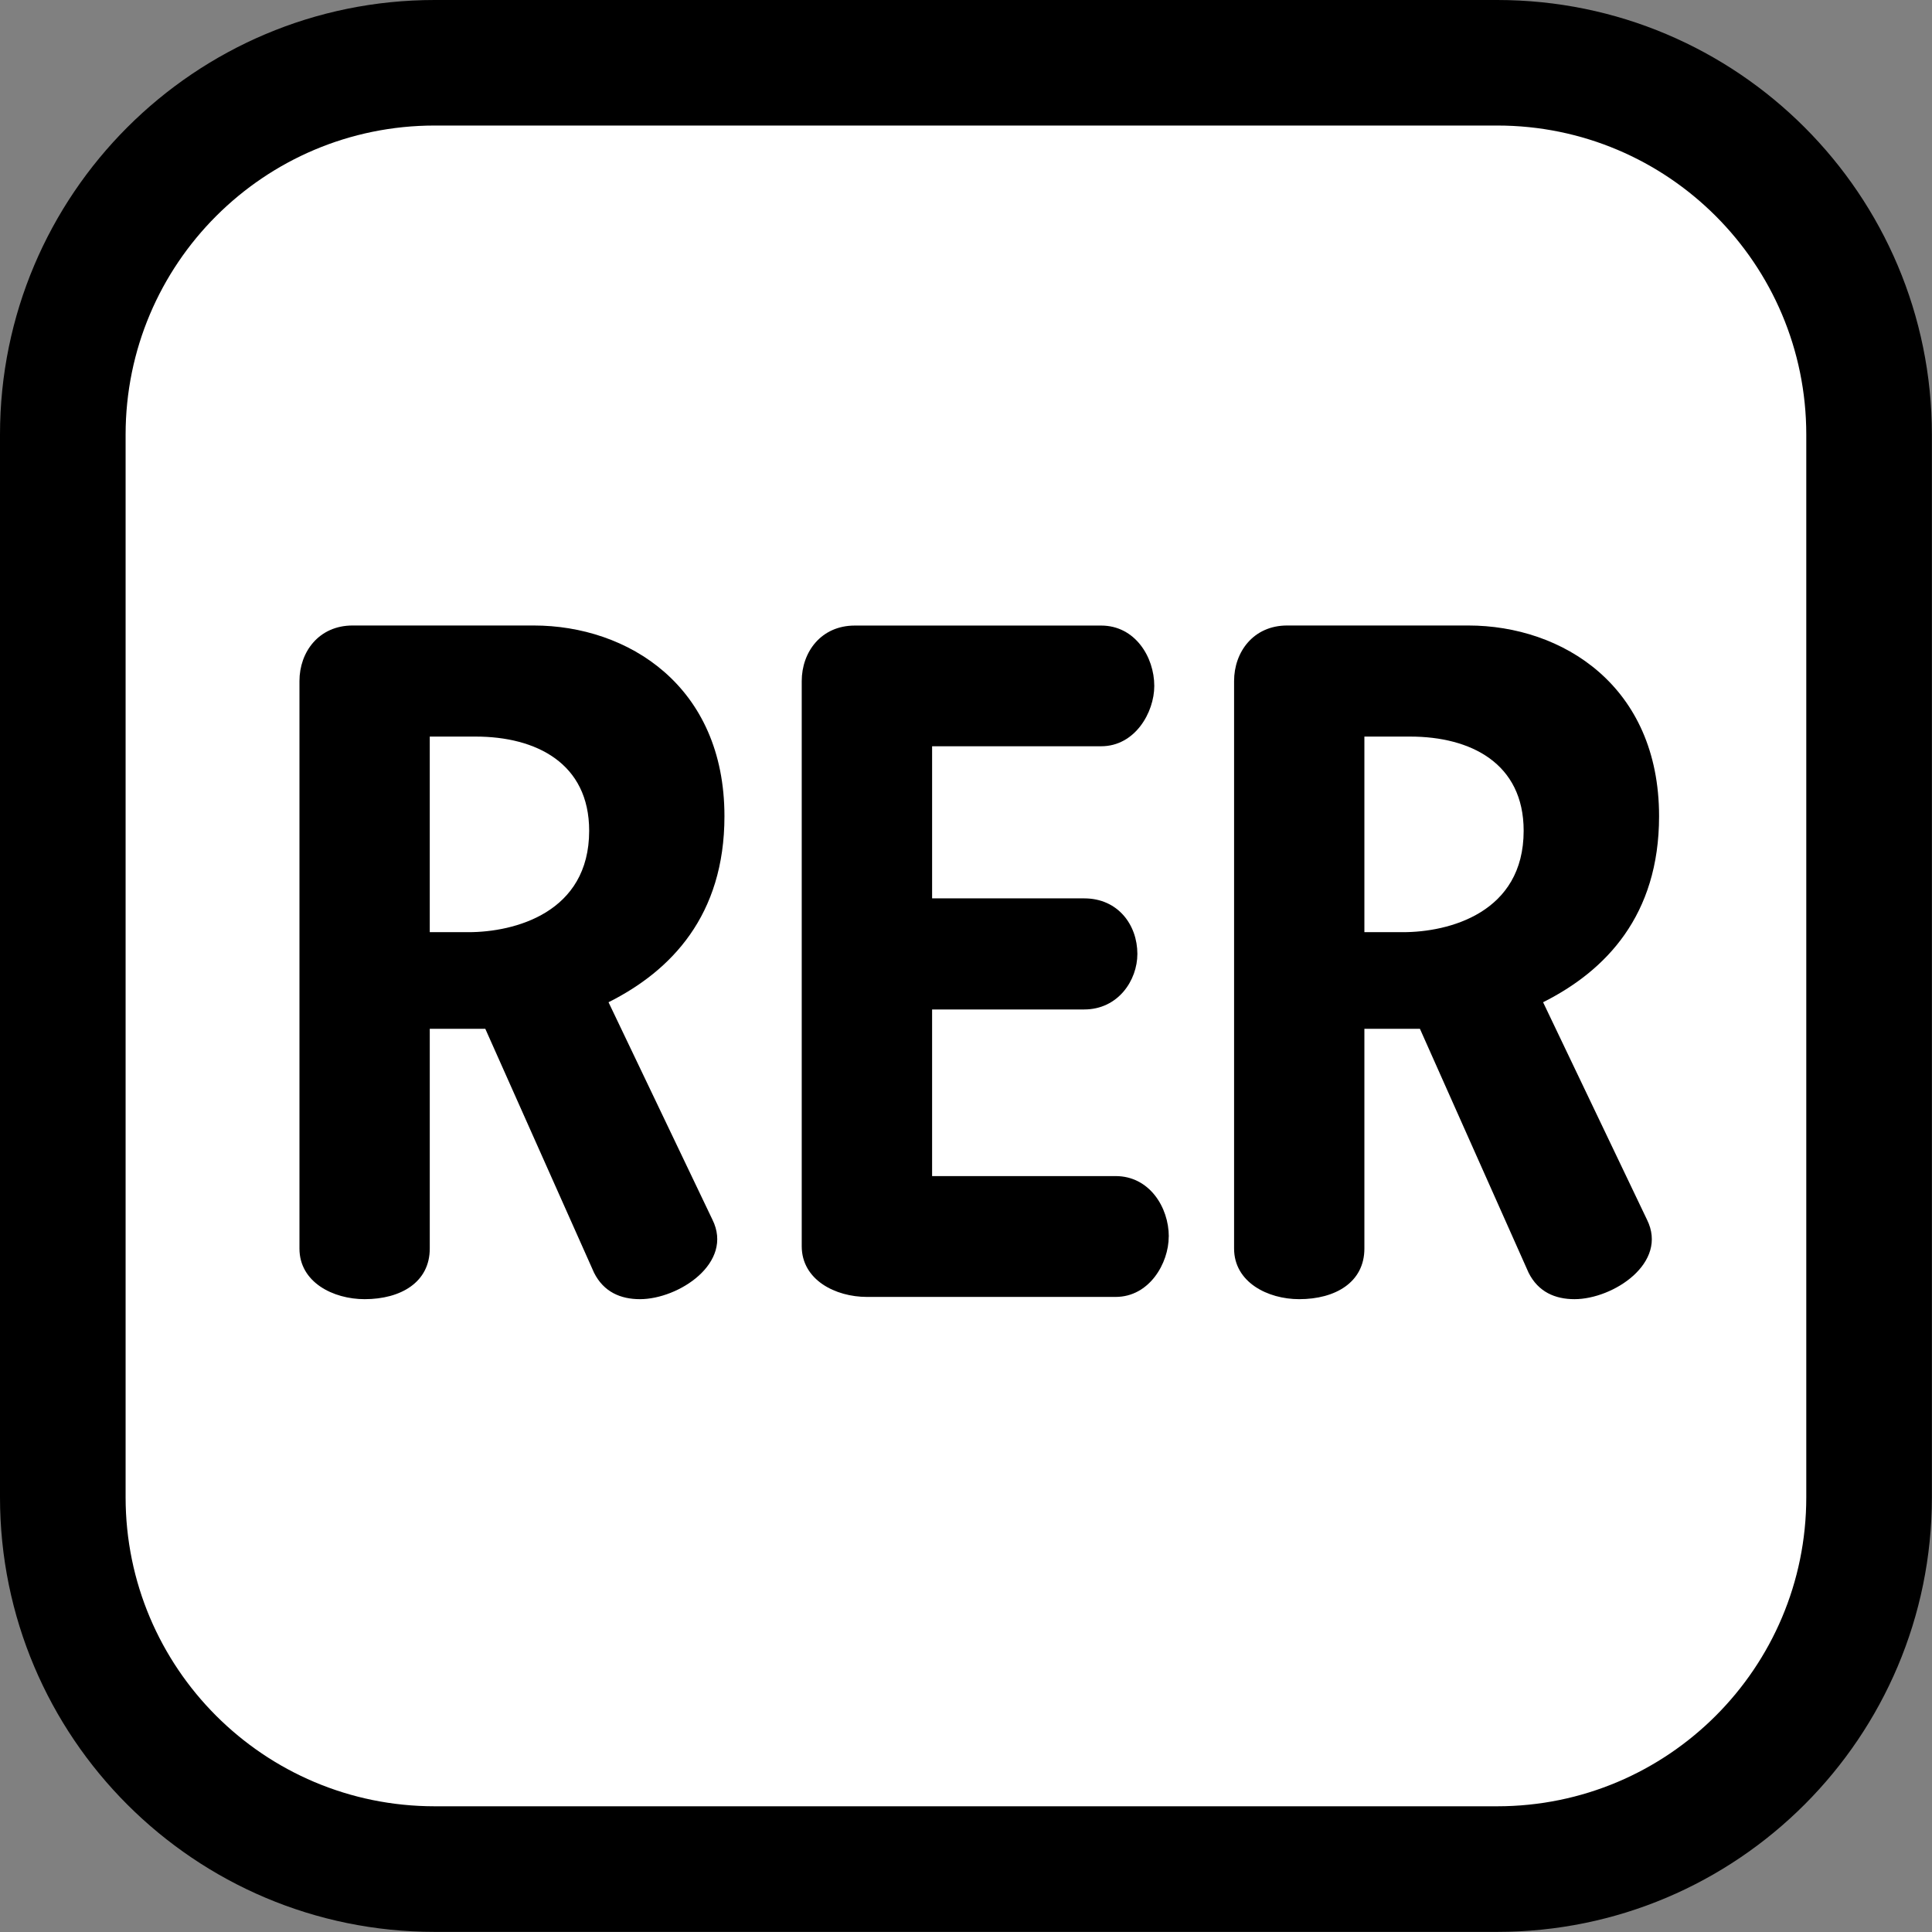
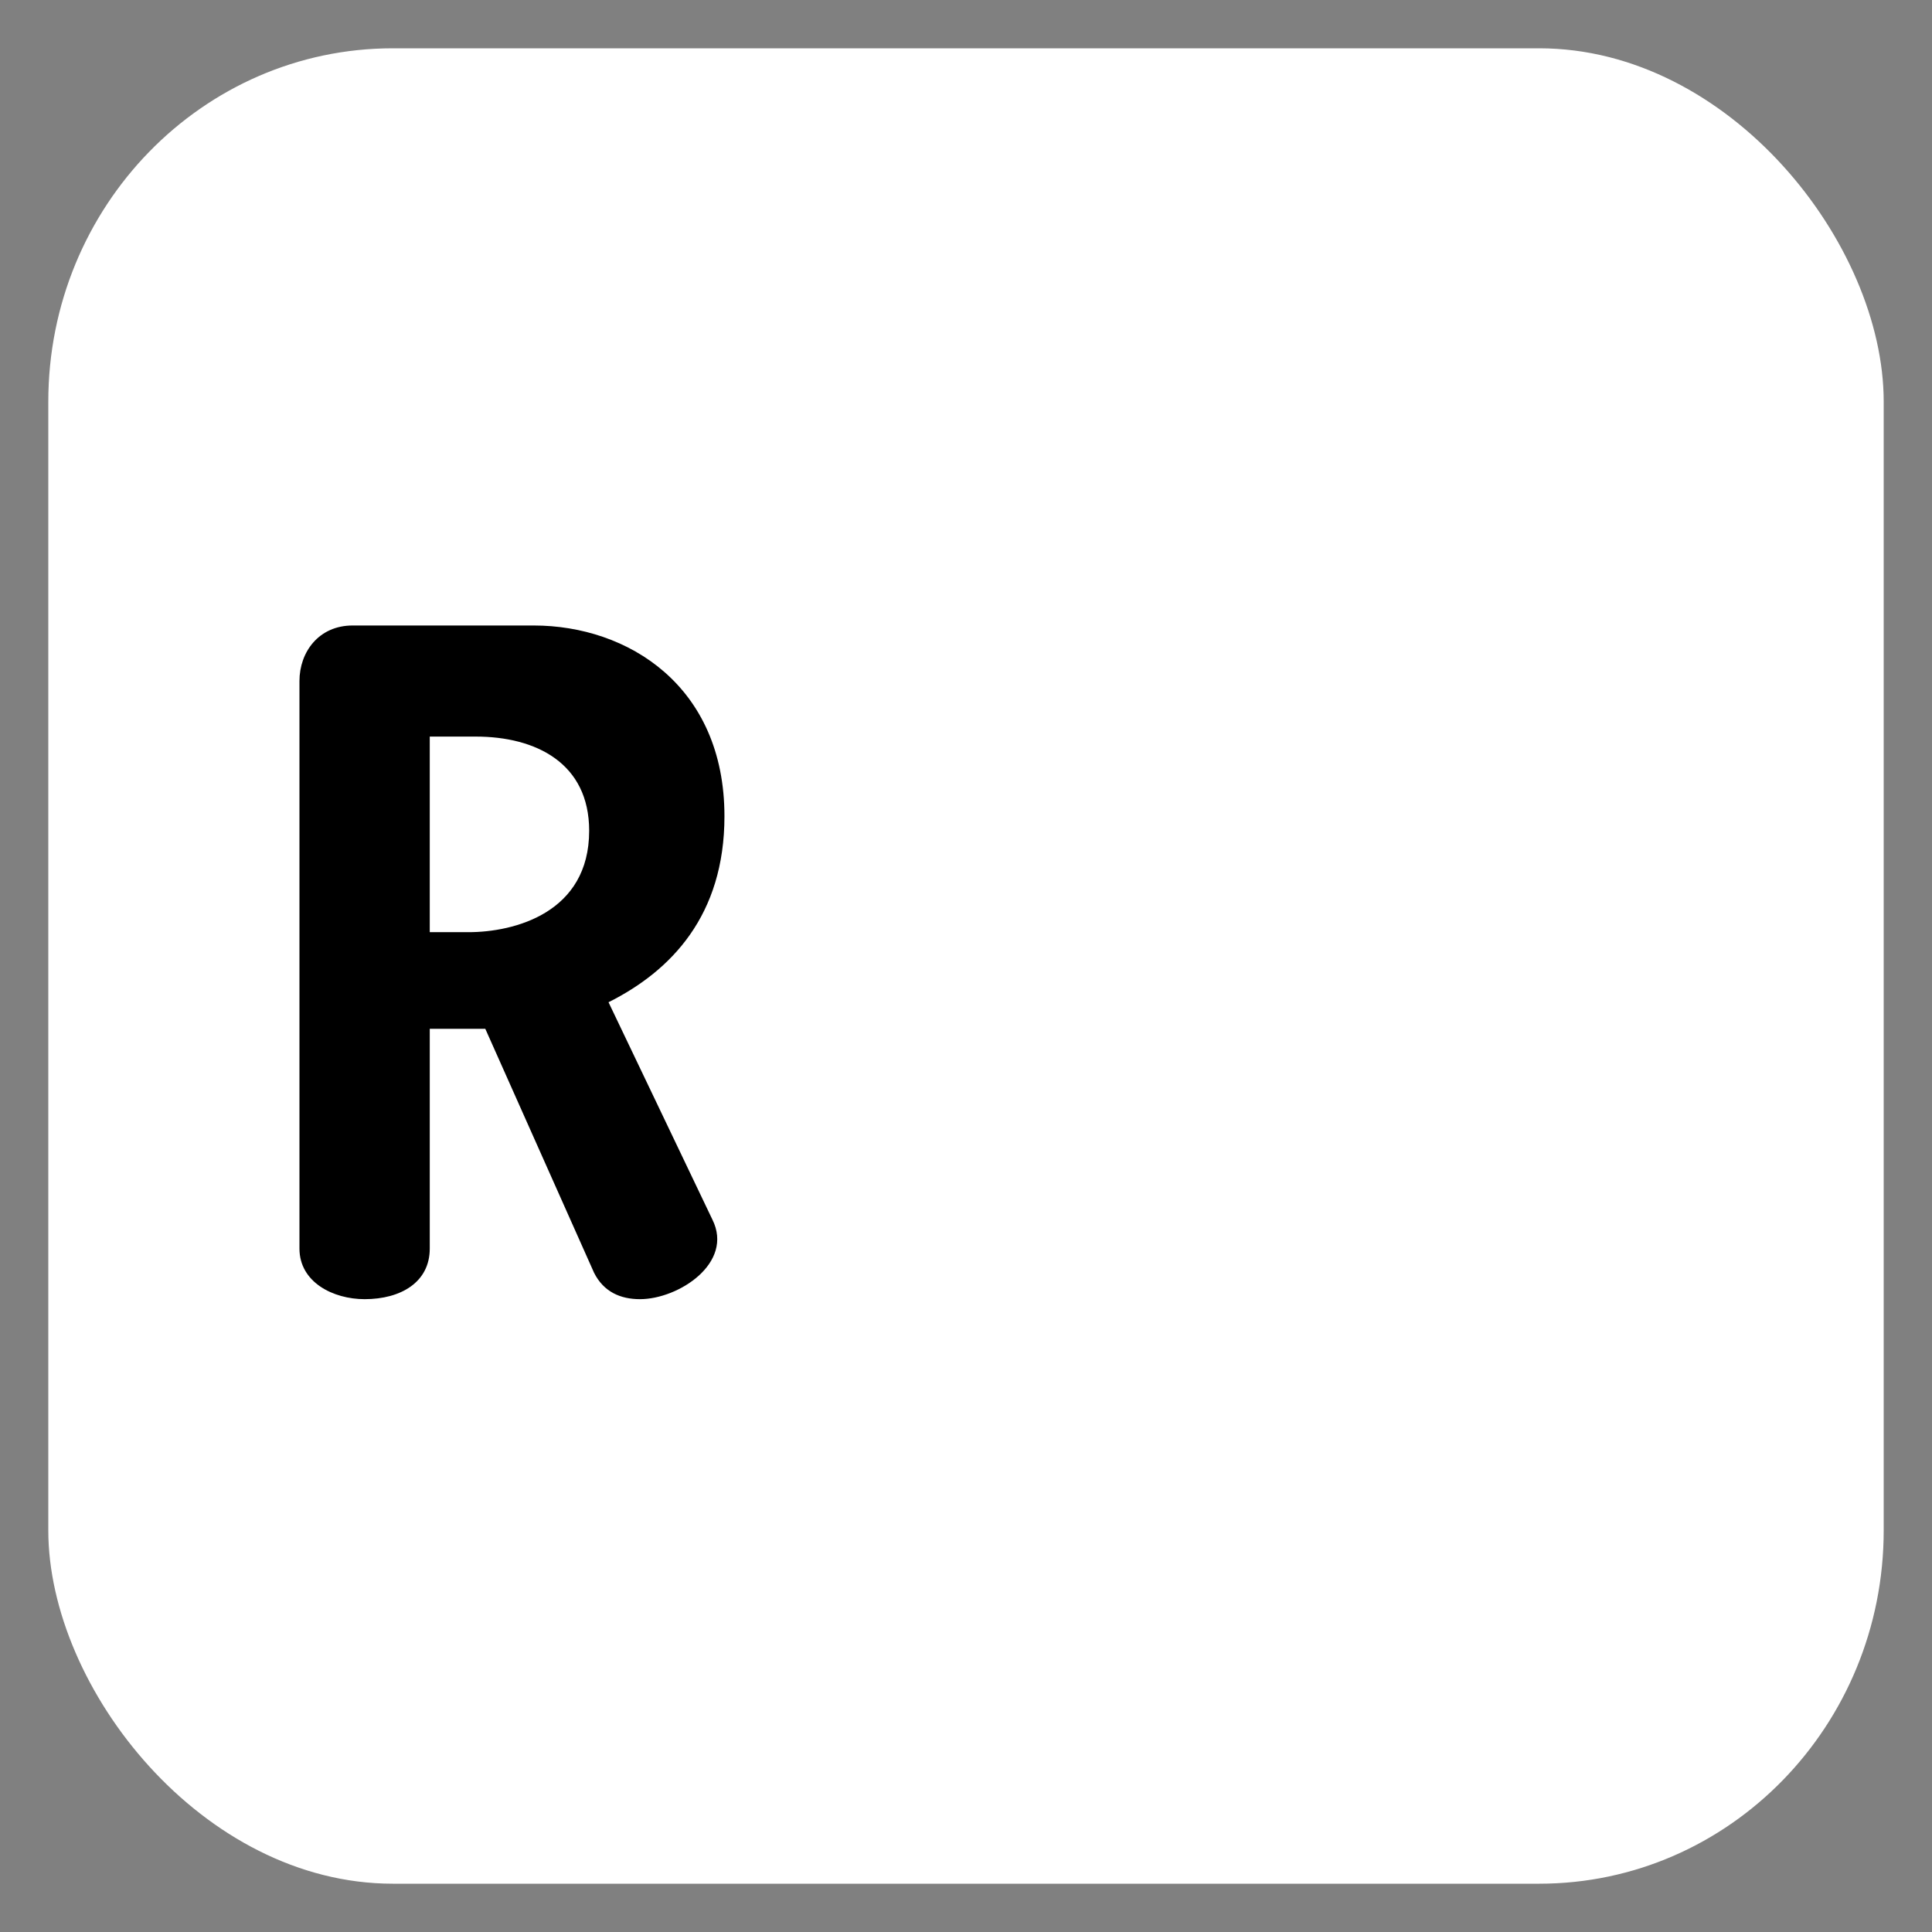
<svg xmlns="http://www.w3.org/2000/svg" xmlns:ns1="http://sodipodi.sourceforge.net/DTD/sodipodi-0.dtd" xmlns:ns2="http://www.inkscape.org/namespaces/inkscape" id="Layer_2" viewBox="0 0 400 400" version="1.1" ns1:docname="idf_mode_rer.svg" width="400" height="400" ns2:version="1.1.2 (0a00cf5339, 2022-02-04)">
  <rect x="0" y="0" width="400" height="400" fill="#808080" stroke="none" />
  <defs id="defs28" />
  <ns1:namedview id="namedview26" pagecolor="#ffffff" bordercolor="#666666" borderopacity="1.0" ns2:pageshadow="2" ns2:pageopacity="0.0" ns2:pagecheckerboard="0" showgrid="false" ns2:zoom="0.74437313" ns2:cx="548.78391" ns2:cy="-26.196539" ns2:window-width="1850" ns2:window-height="1016" ns2:window-x="1990" ns2:window-y="27" ns2:window-maximized="1" ns2:current-layer="Layer_2" fit-margin-top="0" fit-margin-left="0" fit-margin-right="0" fit-margin-bottom="0" />
  <rect style="fill:#ffffff;fill-opacity:1;stroke-width:1.795;stroke-linecap:round;stroke-linejoin:round" id="rect1382" width="380" height="380" x="10" y="10" ry="73.161" rx="71.324" />
  <g id="g10" transform="scale(1.411)">
-     <path d="m 171.5,181.43 c 0,-4.26 -2.84,-8.86 -7.79,-8.86 h -26.94 v -24.45 h 22.32 c 4.96,0 7.8,-4.26 7.8,-8.15 0,-4.25 -2.84,-8.15 -7.8,-8.15 H 136.77 V 109.5 h 24.81 c 4.96,0 7.79,-4.96 7.79,-8.85 0,-4.26 -2.83,-8.86 -7.79,-8.86 h -36.15 c -4.96,0 -7.79,3.89 -7.79,8.15 v 82.92 c 0,4.96 4.96,7.44 9.56,7.44 h 36.5 c 4.96,0 7.79,-4.96 7.79,-8.85" id="path2" />
-     <path d="m 226.42,147.06 c 9.22,-4.62 17.02,-12.76 17.02,-27.29 0,-19.13 -14.19,-27.99 -27.99,-27.99 h -26.58 c -4.96,0 -7.79,3.89 -7.79,8.15 v 83.27 c 0,4.96 4.96,7.43 9.55,7.43 5.32,0 9.57,-2.48 9.57,-7.43 v -32.24 h 8.15 l 15.94,35.78 c 1.42,2.84 3.91,3.89 6.74,3.89 5.66,0 13.82,-5.31 10.63,-11.68 z m -20.55,-10.28 h -5.67 v -28.7 h 6.72 c 8.86,0 16.65,3.9 16.65,13.82 0,12.05 -10.97,14.88 -17.71,14.88 z" id="path4" />
    <path d="m 89.29,147.06 c 9.22,-4.62 17.01,-12.76 17.01,-27.29 0,-19.13 -14.17,-27.99 -27.99,-27.99 H 51.74 c -4.96,0 -7.8,3.89 -7.8,8.15 v 83.27 c 0,4.96 4.96,7.43 9.56,7.43 5.31,0 9.56,-2.48 9.56,-7.43 v -32.24 h 8.15 l 15.95,35.78 c 1.42,2.84 3.91,3.89 6.74,3.89 5.67,0 13.81,-5.31 10.63,-11.68 z M 68.74,136.78 h -5.68 v -28.7 h 6.74 c 8.85,0 16.65,3.9 16.65,13.82 0,12.05 -10.98,14.88 -17.72,14.88 z" id="path6" />
-     <path d="M 219.69,0 H 63.78 C 28.55,0 0,28.56 0,63.78 v 155.91 c 0,35.22 28.55,63.78 63.78,63.78 h 155.91 c 35.22,0 63.78,-28.56 63.78,-63.78 V 63.78 C 283.47,28.56 254.92,0 219.69,0 Z m 45.35,219.69 c 0,25.05 -20.31,45.35 -45.35,45.35 H 63.78 c -25.05,0 -45.35,-20.31 -45.35,-45.35 V 63.78 c 0,-25.05 20.31,-45.36 45.35,-45.36 h 155.91 c 25.05,0 45.35,20.31 45.35,45.36 z" id="path8" ns1:nodetypes="ssssssssssssssssss" />
  </g>
</svg>